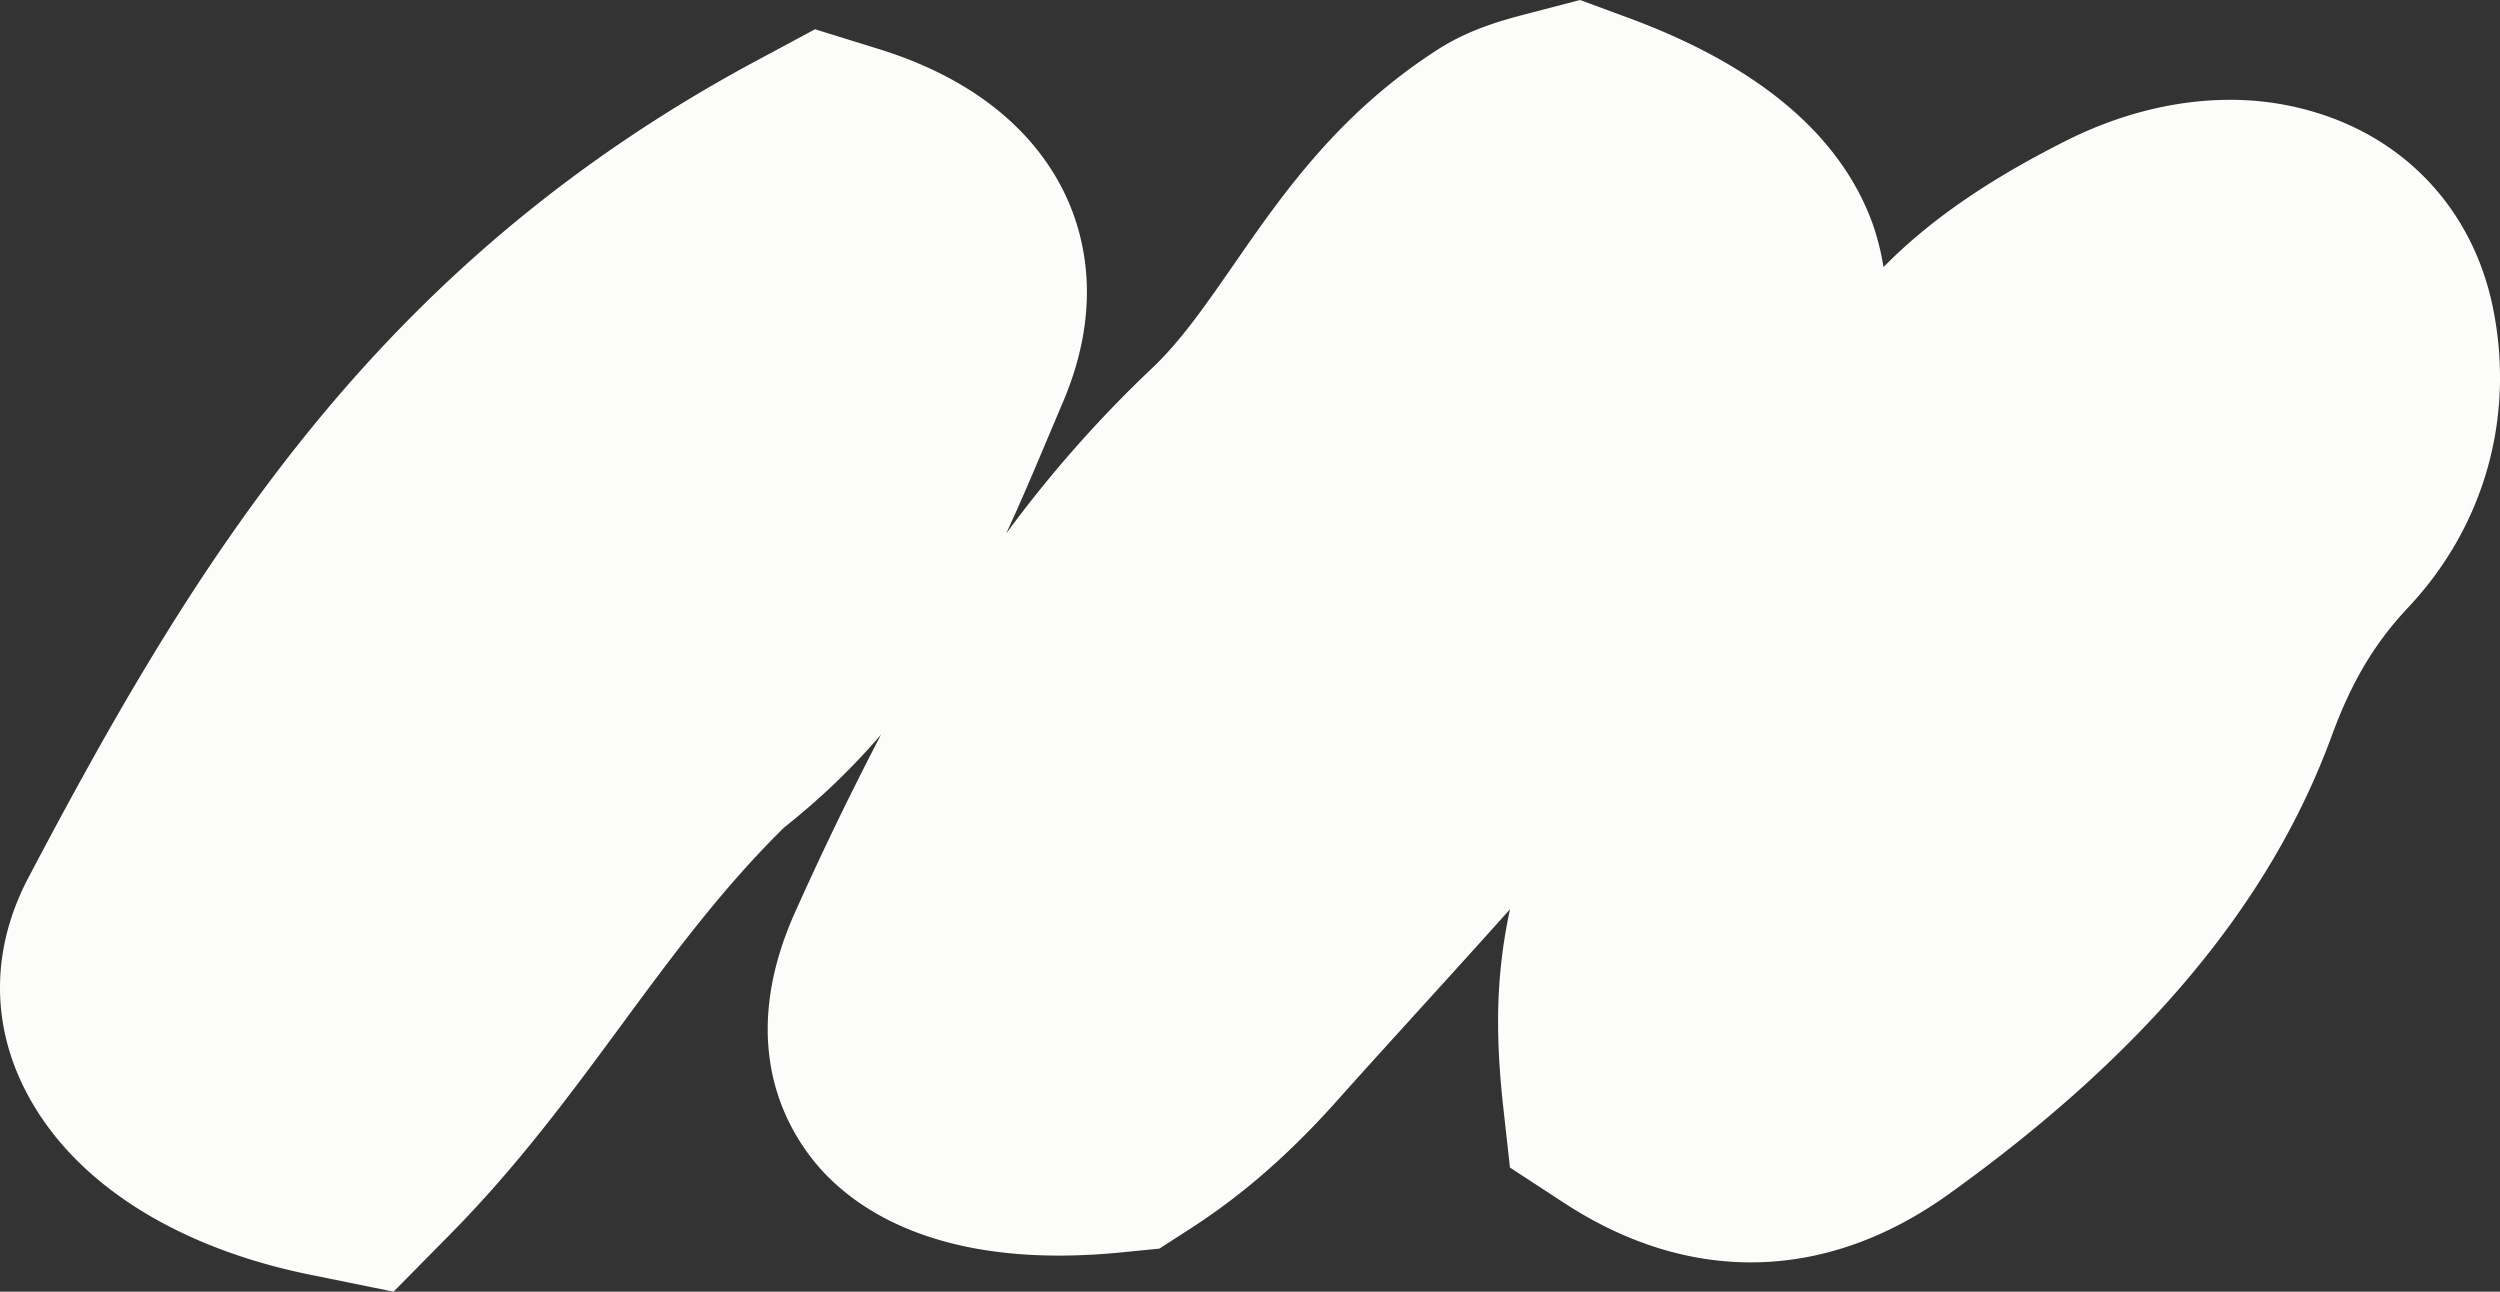
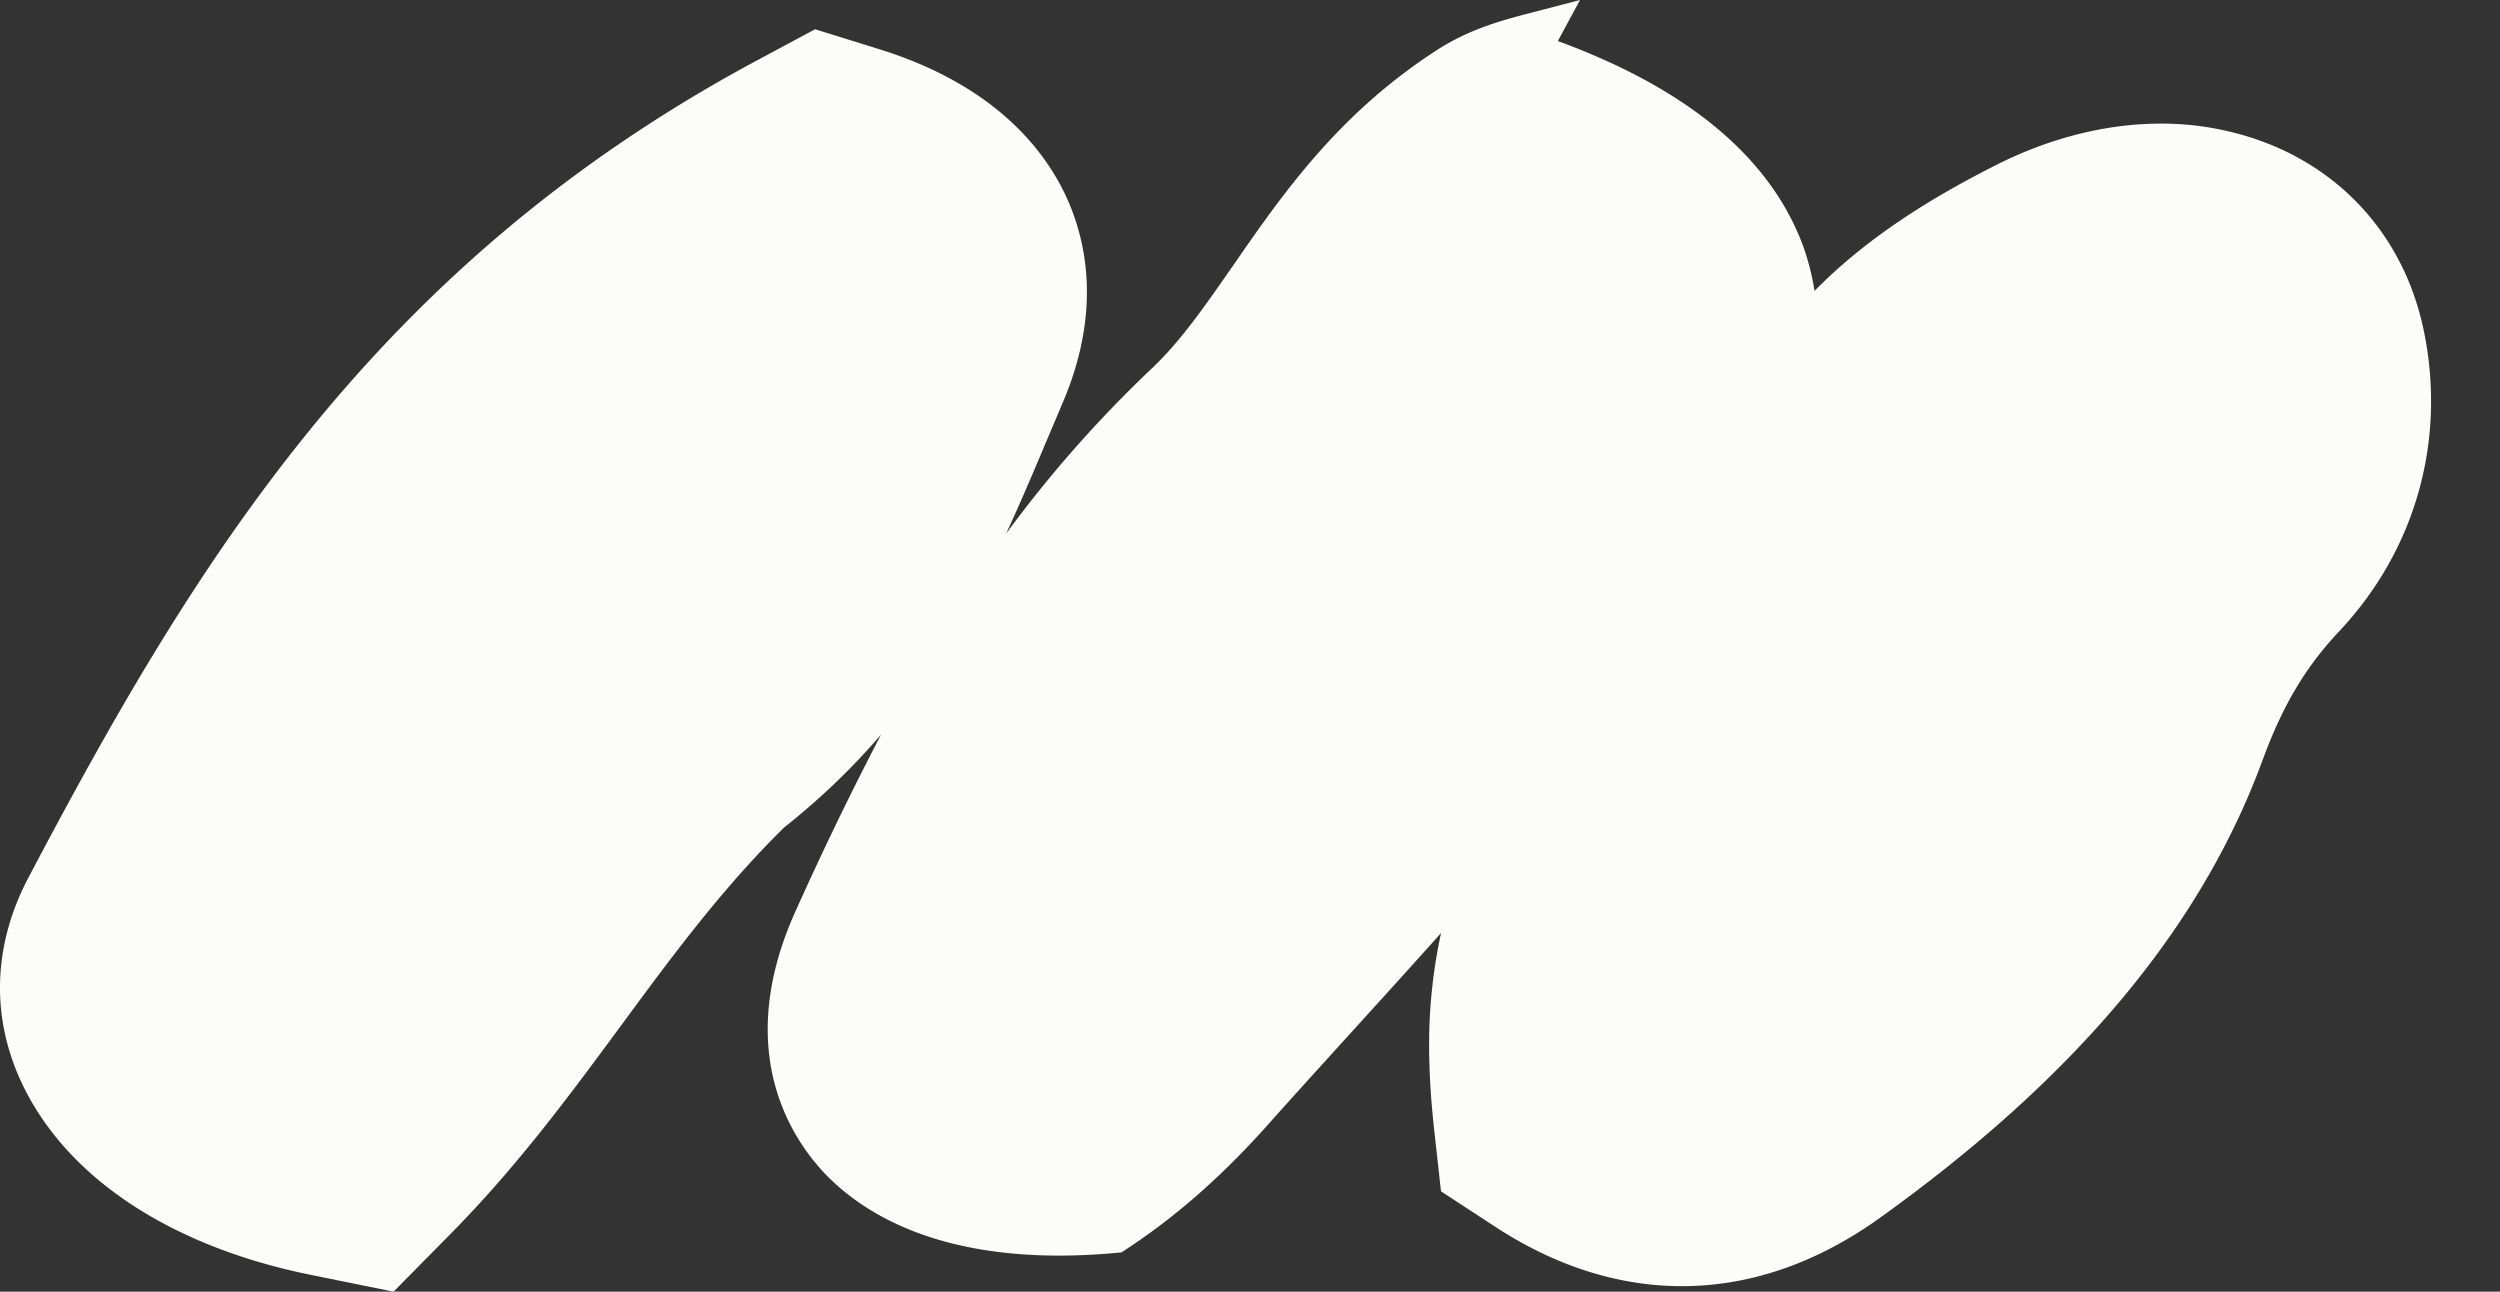
<svg xmlns="http://www.w3.org/2000/svg" width="60" height="31">
  <rect width="100%" height="100%" fill="#333333" stroke="none" />
-   <path d="M10.814 29.612c1.602-1.62 2.87-3.341 4.096-5.005 1.192-1.62 2.426-3.293 3.912-4.75.9-.712 1.664-1.46 2.324-2.228a79.519 79.519 0 00-2.05 4.233c-.487 1.075-.671 2.022-.671 2.841 0 1.844.938 3.036 1.47 3.563l.003.002c1.043 1.031 3.108 2.177 7.018 1.789l.908-.09.747-.481c1.257-.812 2.375-1.789 3.52-3.071.665-.746 1.34-1.487 2.013-2.229l.156-.172a364.83 364.83 0 001.98-2.192 12.623 12.623 0 00-.286 2.684c0 .72.052 1.409.123 2.054l.162 1.461 1.293.845c3.01 1.972 6.283 1.904 9.216-.191 4.721-3.38 7.734-6.98 9.211-11.008.478-1.303 1.027-2.226 1.833-3.083 1.834-1.948 2.576-4.576 2.036-7.21-.448-2.178-1.892-3.848-3.961-4.58a7.005 7.005 0 00-2.357-.398c-1.295 0-2.659.342-3.941.99-1.47.742-3.068 1.701-4.365 3.025a5.995 5.995 0 00-.266-1.055c-.777-2.13-2.76-3.792-5.895-4.942L37.921 0l-1.17.305c-.652.17-1.462.38-2.248.886-2.384 1.535-3.724 3.47-4.914 5.19-.674.97-1.255 1.809-1.941 2.457a29.606 29.606 0 00-3.5 3.967c.345-.745.656-1.48.956-2.192l.394-.932c.952-2.212.572-3.926.085-4.973-.53-1.139-1.738-2.676-4.488-3.53L19.562.702l-1.39.746C8.971 6.382 4.648 13.542.681 21.065.227 21.928 0 22.821 0 23.707c0 1.009.295 2.008.883 2.943 1.21 1.926 3.537 3.327 6.55 3.941L9.445 31l1.37-1.388z" fill="#fcfdfb" fill-rule="evenodd" />
+   <path d="M10.814 29.612c1.602-1.62 2.87-3.341 4.096-5.005 1.192-1.62 2.426-3.293 3.912-4.75.9-.712 1.664-1.46 2.324-2.228a79.519 79.519 0 00-2.05 4.233c-.487 1.075-.671 2.022-.671 2.841 0 1.844.938 3.036 1.47 3.563l.003.002c1.043 1.031 3.108 2.177 7.018 1.789c1.257-.812 2.375-1.789 3.52-3.071.665-.746 1.34-1.487 2.013-2.229l.156-.172a364.83 364.83 0 001.98-2.192 12.623 12.623 0 00-.286 2.684c0 .72.052 1.409.123 2.054l.162 1.461 1.293.845c3.01 1.972 6.283 1.904 9.216-.191 4.721-3.38 7.734-6.98 9.211-11.008.478-1.303 1.027-2.226 1.833-3.083 1.834-1.948 2.576-4.576 2.036-7.21-.448-2.178-1.892-3.848-3.961-4.58a7.005 7.005 0 00-2.357-.398c-1.295 0-2.659.342-3.941.99-1.47.742-3.068 1.701-4.365 3.025a5.995 5.995 0 00-.266-1.055c-.777-2.13-2.76-3.792-5.895-4.942L37.921 0l-1.17.305c-.652.17-1.462.38-2.248.886-2.384 1.535-3.724 3.47-4.914 5.19-.674.97-1.255 1.809-1.941 2.457a29.606 29.606 0 00-3.5 3.967c.345-.745.656-1.48.956-2.192l.394-.932c.952-2.212.572-3.926.085-4.973-.53-1.139-1.738-2.676-4.488-3.53L19.562.702l-1.39.746C8.971 6.382 4.648 13.542.681 21.065.227 21.928 0 22.821 0 23.707c0 1.009.295 2.008.883 2.943 1.21 1.926 3.537 3.327 6.55 3.941L9.445 31l1.37-1.388z" fill="#fcfdfb" fill-rule="evenodd" />
</svg>